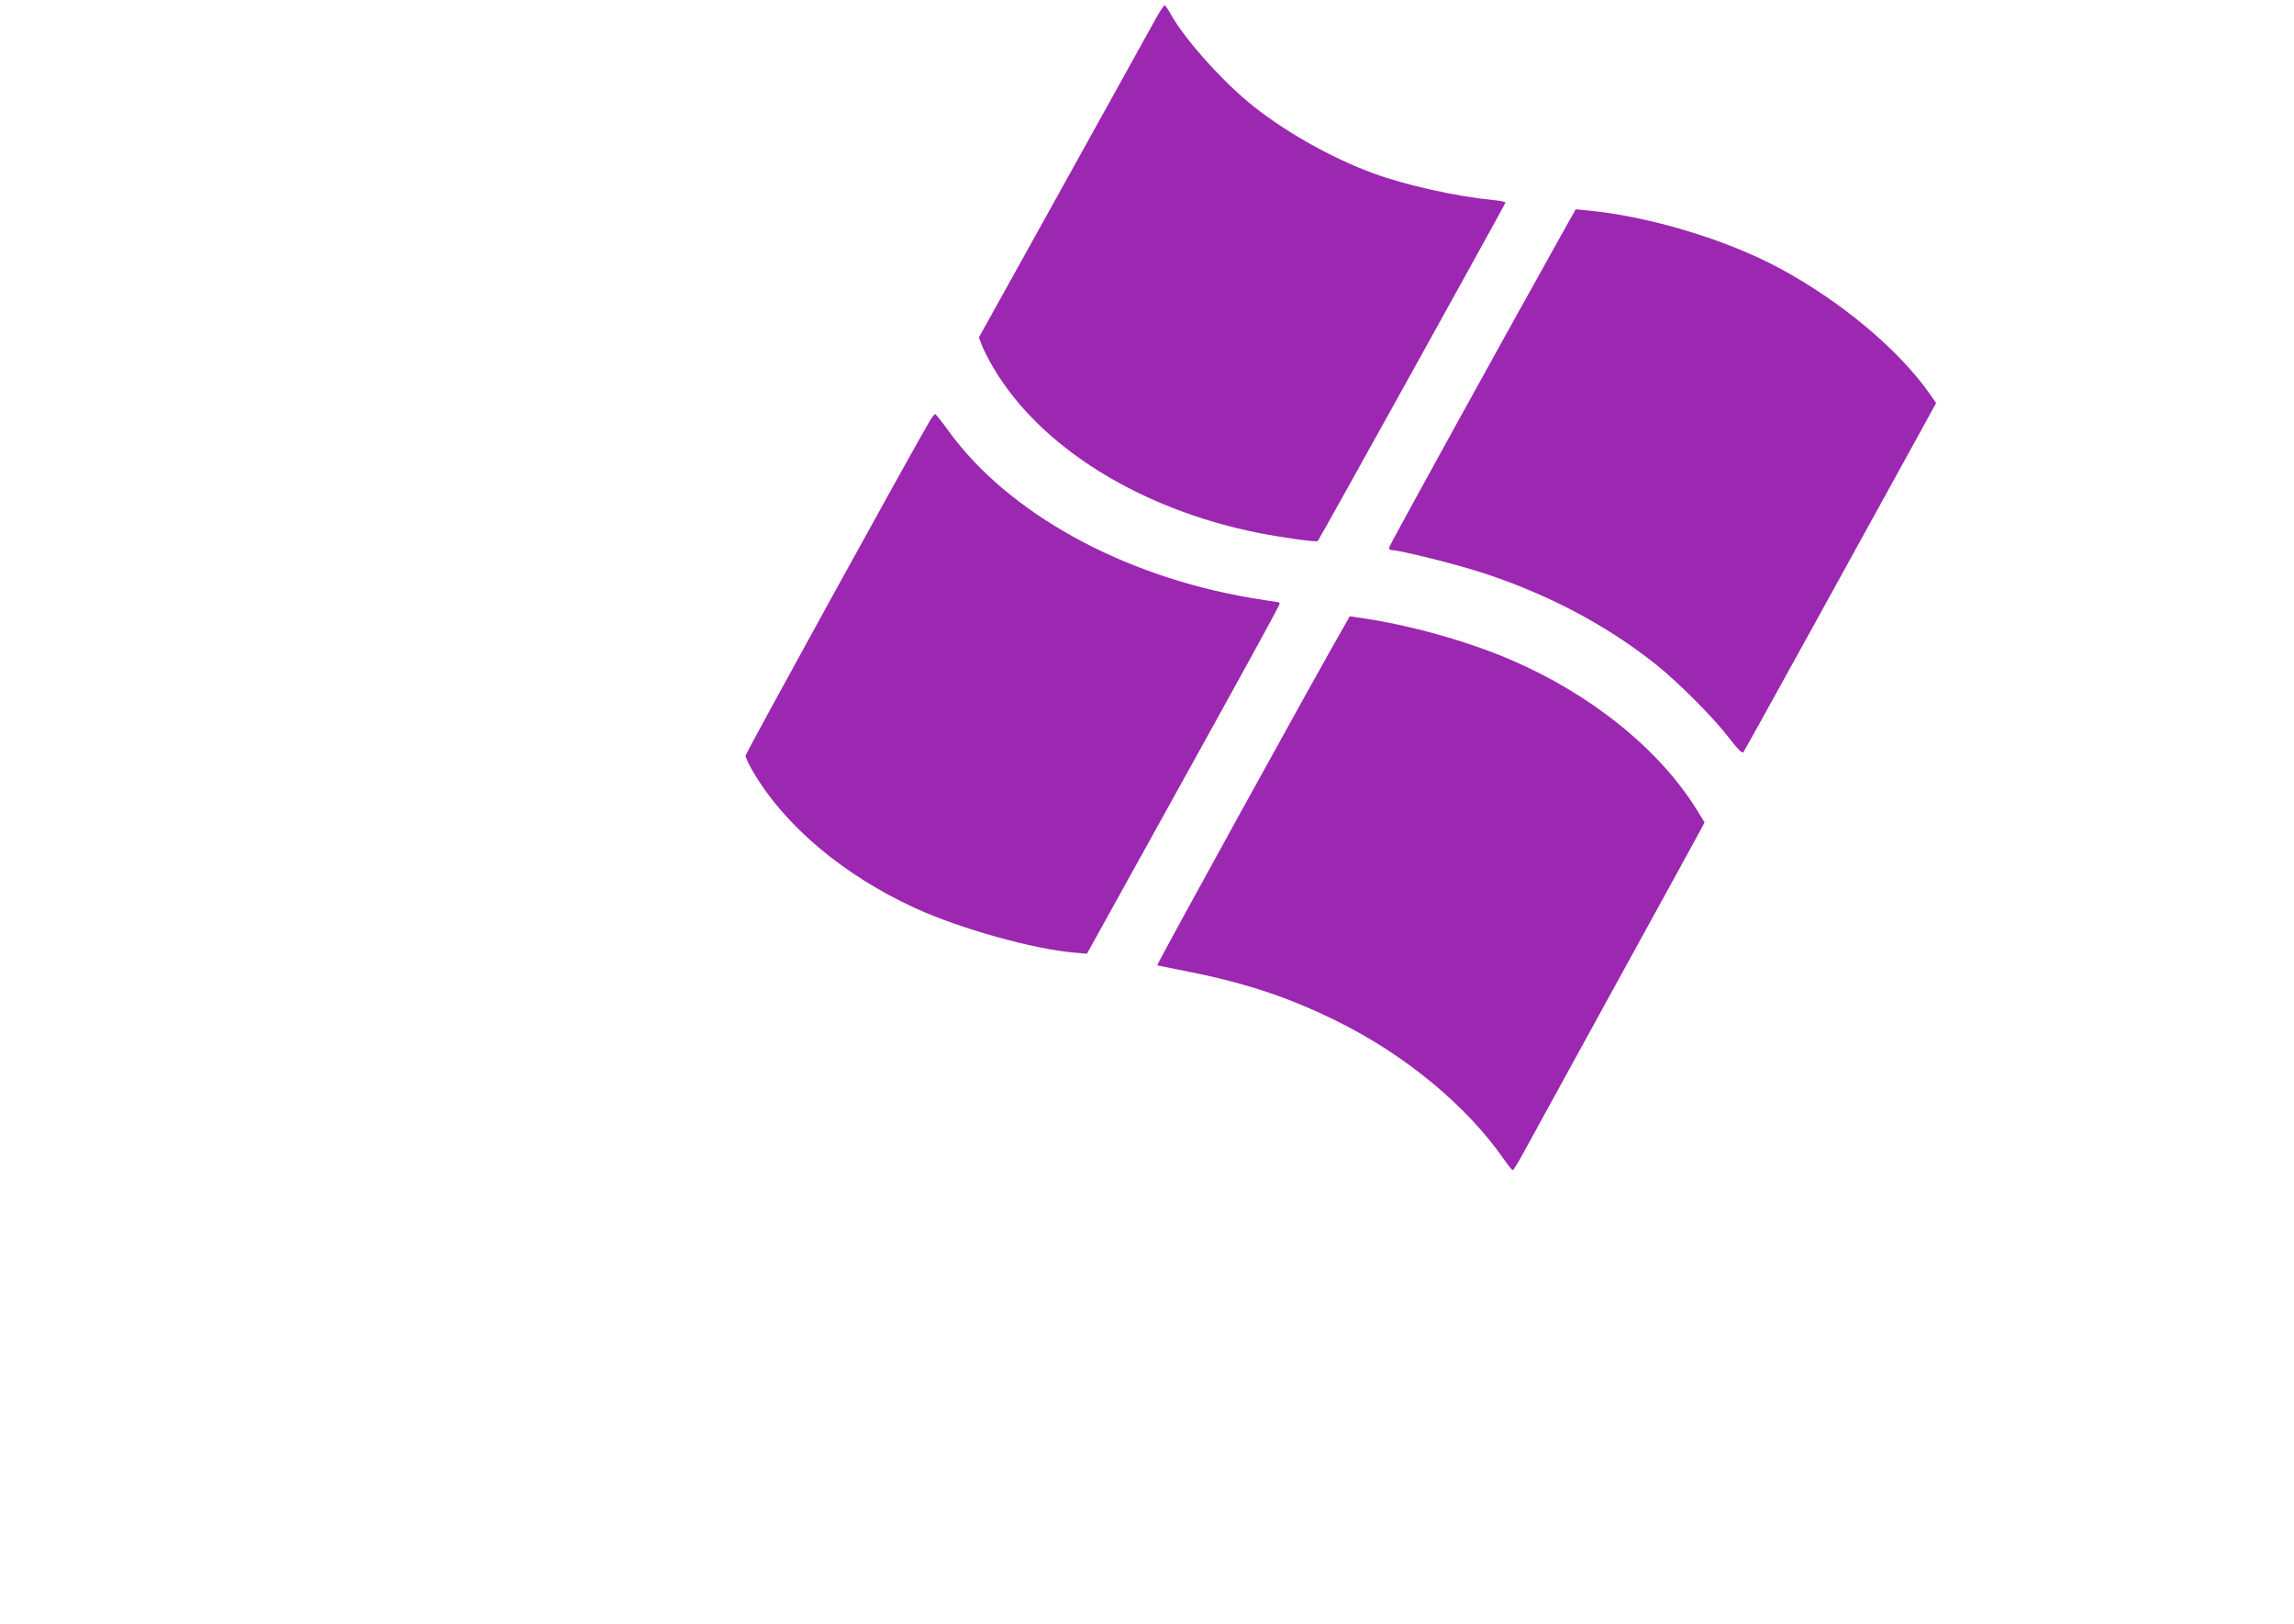
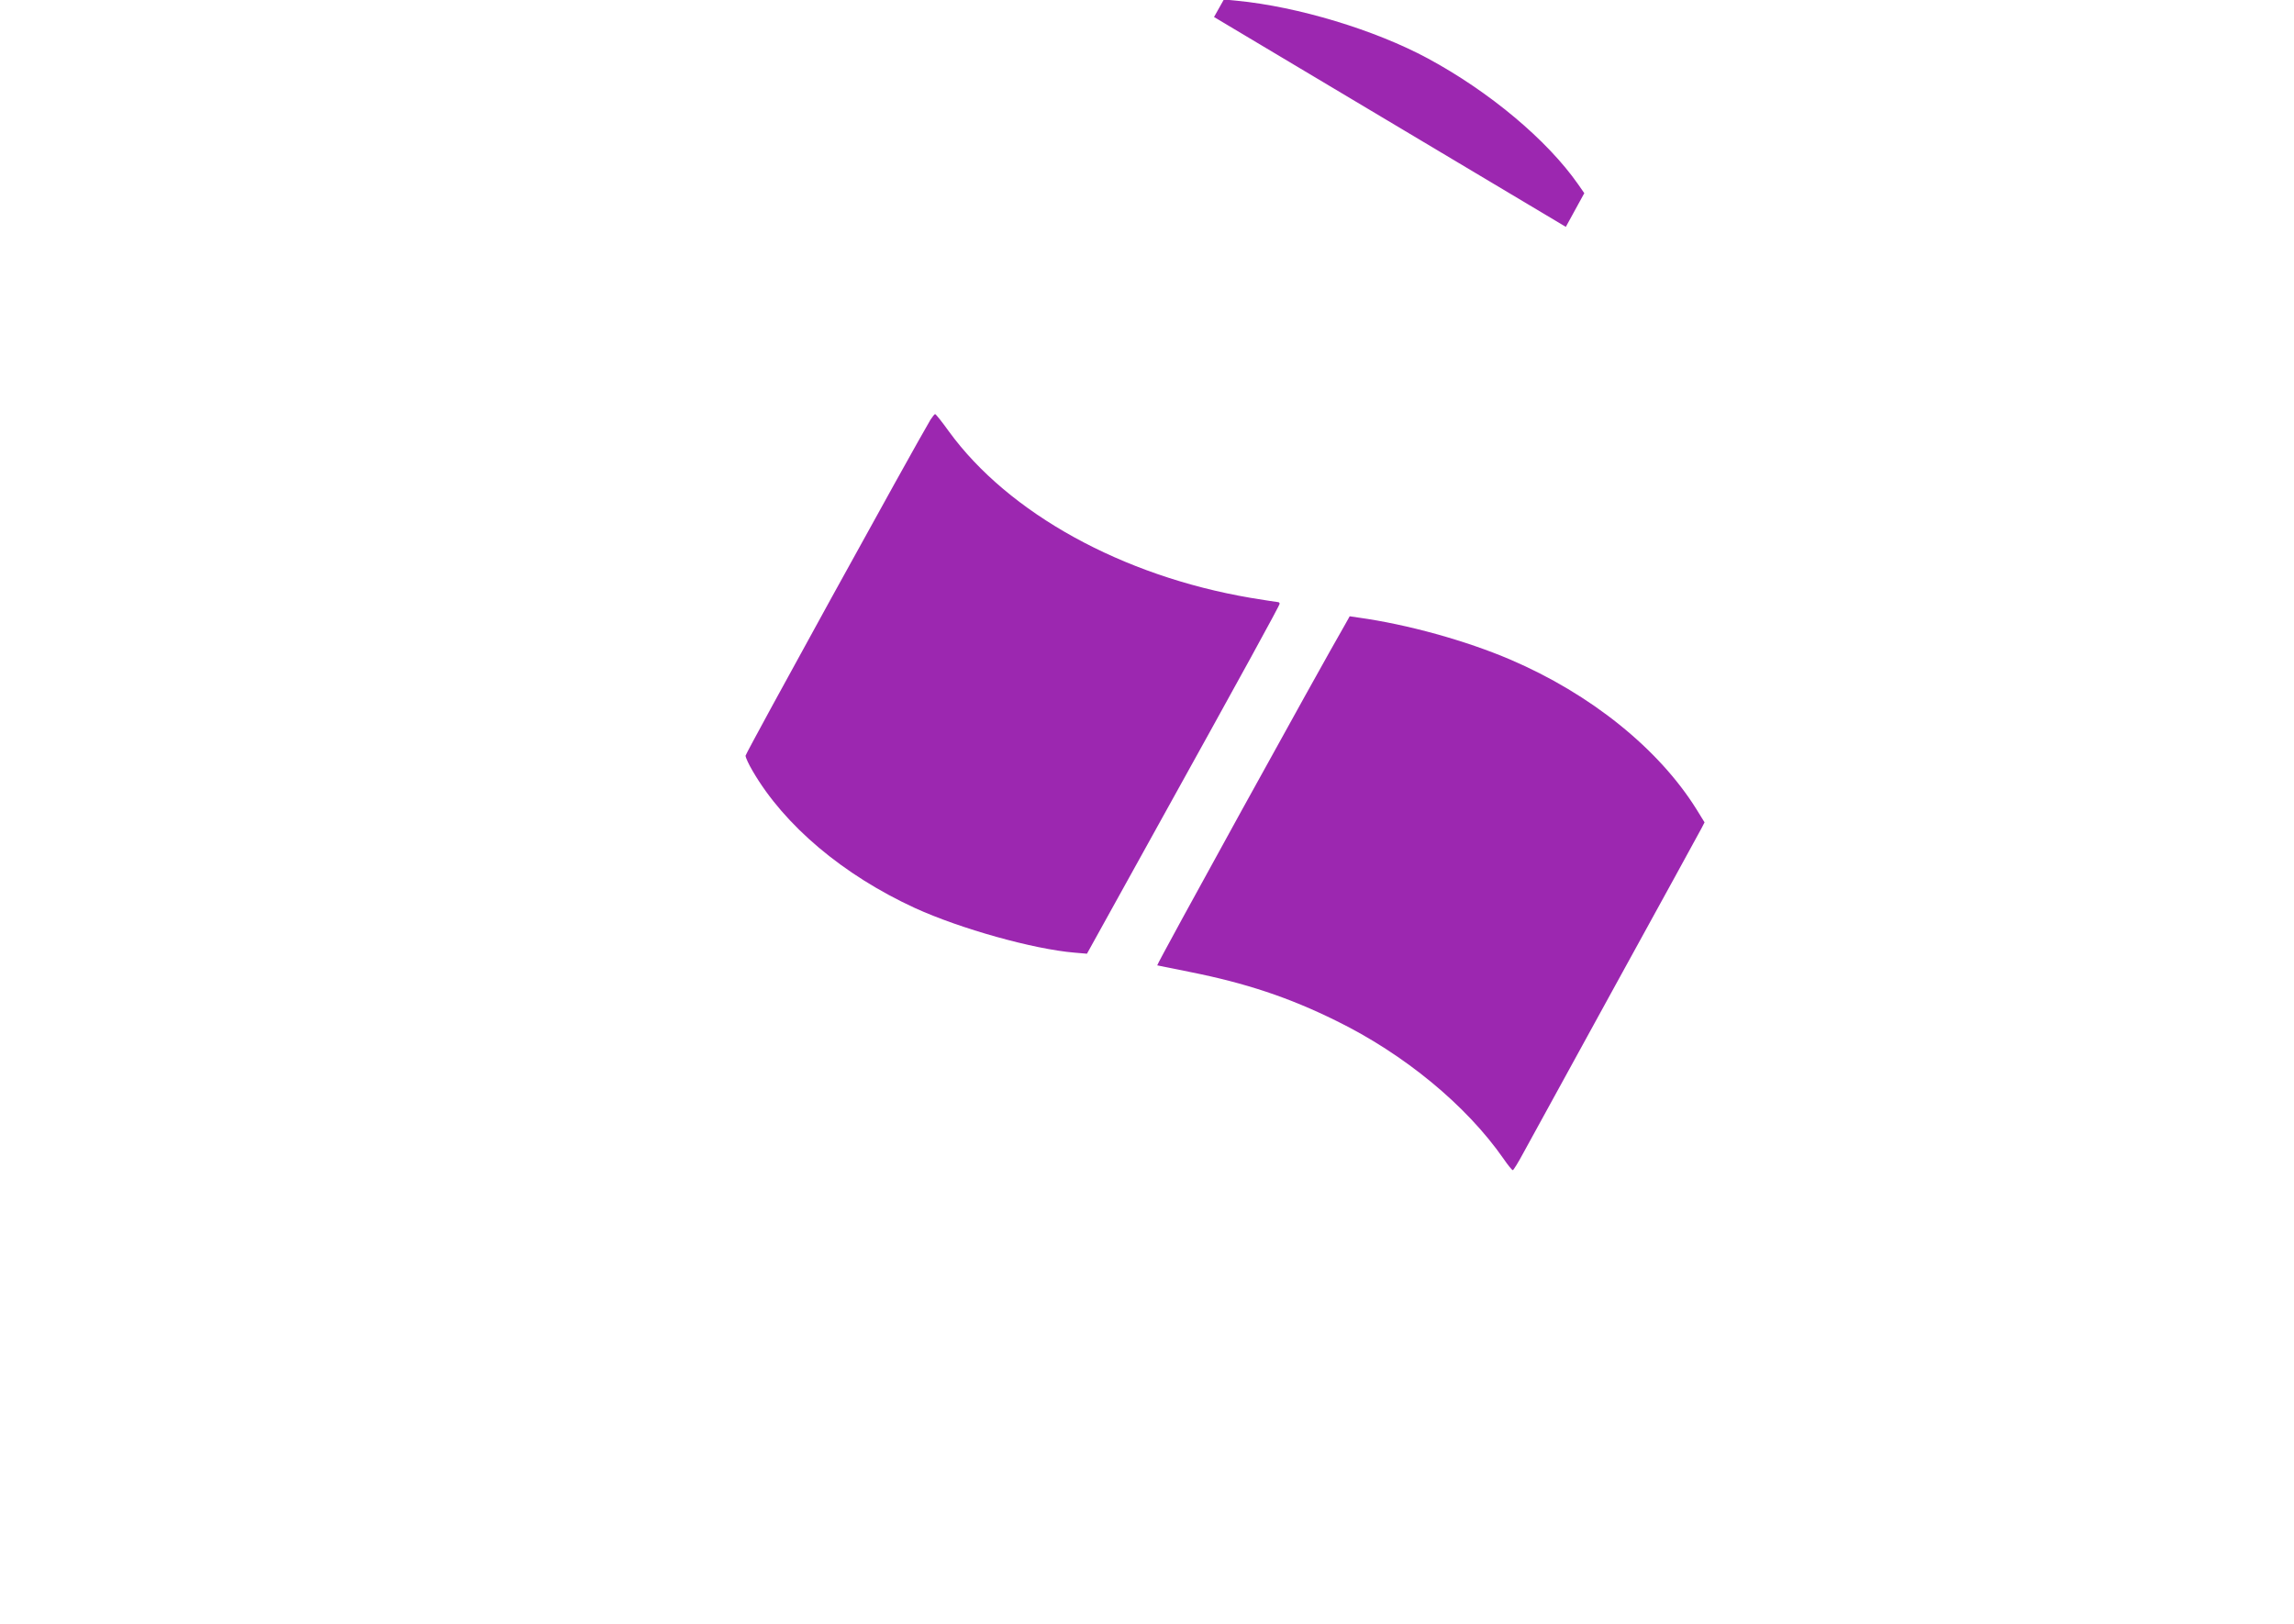
<svg xmlns="http://www.w3.org/2000/svg" version="1.0" width="1280pt" height="906pt" viewBox="0 0 1280 906" preserveAspectRatio="xMidYMid meet">
  <g transform="translate(0,906) scale(0.1,-0.1)" fill="#9c27b0" stroke="none">
-     <path d="M6453 8963 c-21 -38 -252 -455 -514 -927 l-477 -859 18 -47 c10 -26 39 -82 64 -124 261 -442 819 -789 1479 -920 132 -26 324 -53 330 -45 11 13 1047 1881 1047 1888 0 5 -33 12 -72 15 -203 20 -482 82 -663 148 -241 88 -514 243 -703 401 -163 137 -353 352 -429 487 -15 28 -31 50 -35 50 -4 0 -24 -30 -45 -67z" />
-     <path d="M8737 7794 c-355 -635 -987 -1781 -987 -1791 0 -7 7 -13 17 -13 42 0 344 -75 488 -121 372 -119 705 -294 985 -517 124 -99 318 -293 407 -409 52 -67 74 -89 81 -80 8 10 621 1121 972 1760 l103 188 -34 49 c-173 248 -496 518 -839 703 -295 159 -725 289 -1066 322 l-72 7 -55 -98z" />
+     <path d="M8737 7794 l103 188 -34 49 c-173 248 -496 518 -839 703 -295 159 -725 289 -1066 322 l-72 7 -55 -98z" />
    <path d="M5192 6718 c-92 -154 -1032 -1861 -1032 -1875 0 -10 18 -49 40 -86 177 -304 505 -580 905 -764 254 -116 662 -230 890 -249 l70 -6 365 659 c513 925 710 1284 710 1294 0 5 -4 9 -9 9 -5 0 -74 11 -154 24 -715 122 -1349 471 -1682 928 -38 53 -73 97 -77 97 -3 1 -15 -14 -26 -31z" />
    <path d="M7507 5578 c-141 -243 -1056 -1903 -1050 -1905 4 -1 87 -18 183 -37 311 -62 552 -142 815 -272 380 -186 727 -472 935 -771 24 -35 47 -63 51 -63 4 0 31 44 60 98 29 53 260 475 514 937 254 462 470 855 479 873 l17 33 -45 73 c-211 338 -590 643 -1038 835 -248 106 -575 197 -850 235 l-47 7 -24 -43z" />
  </g>
</svg>